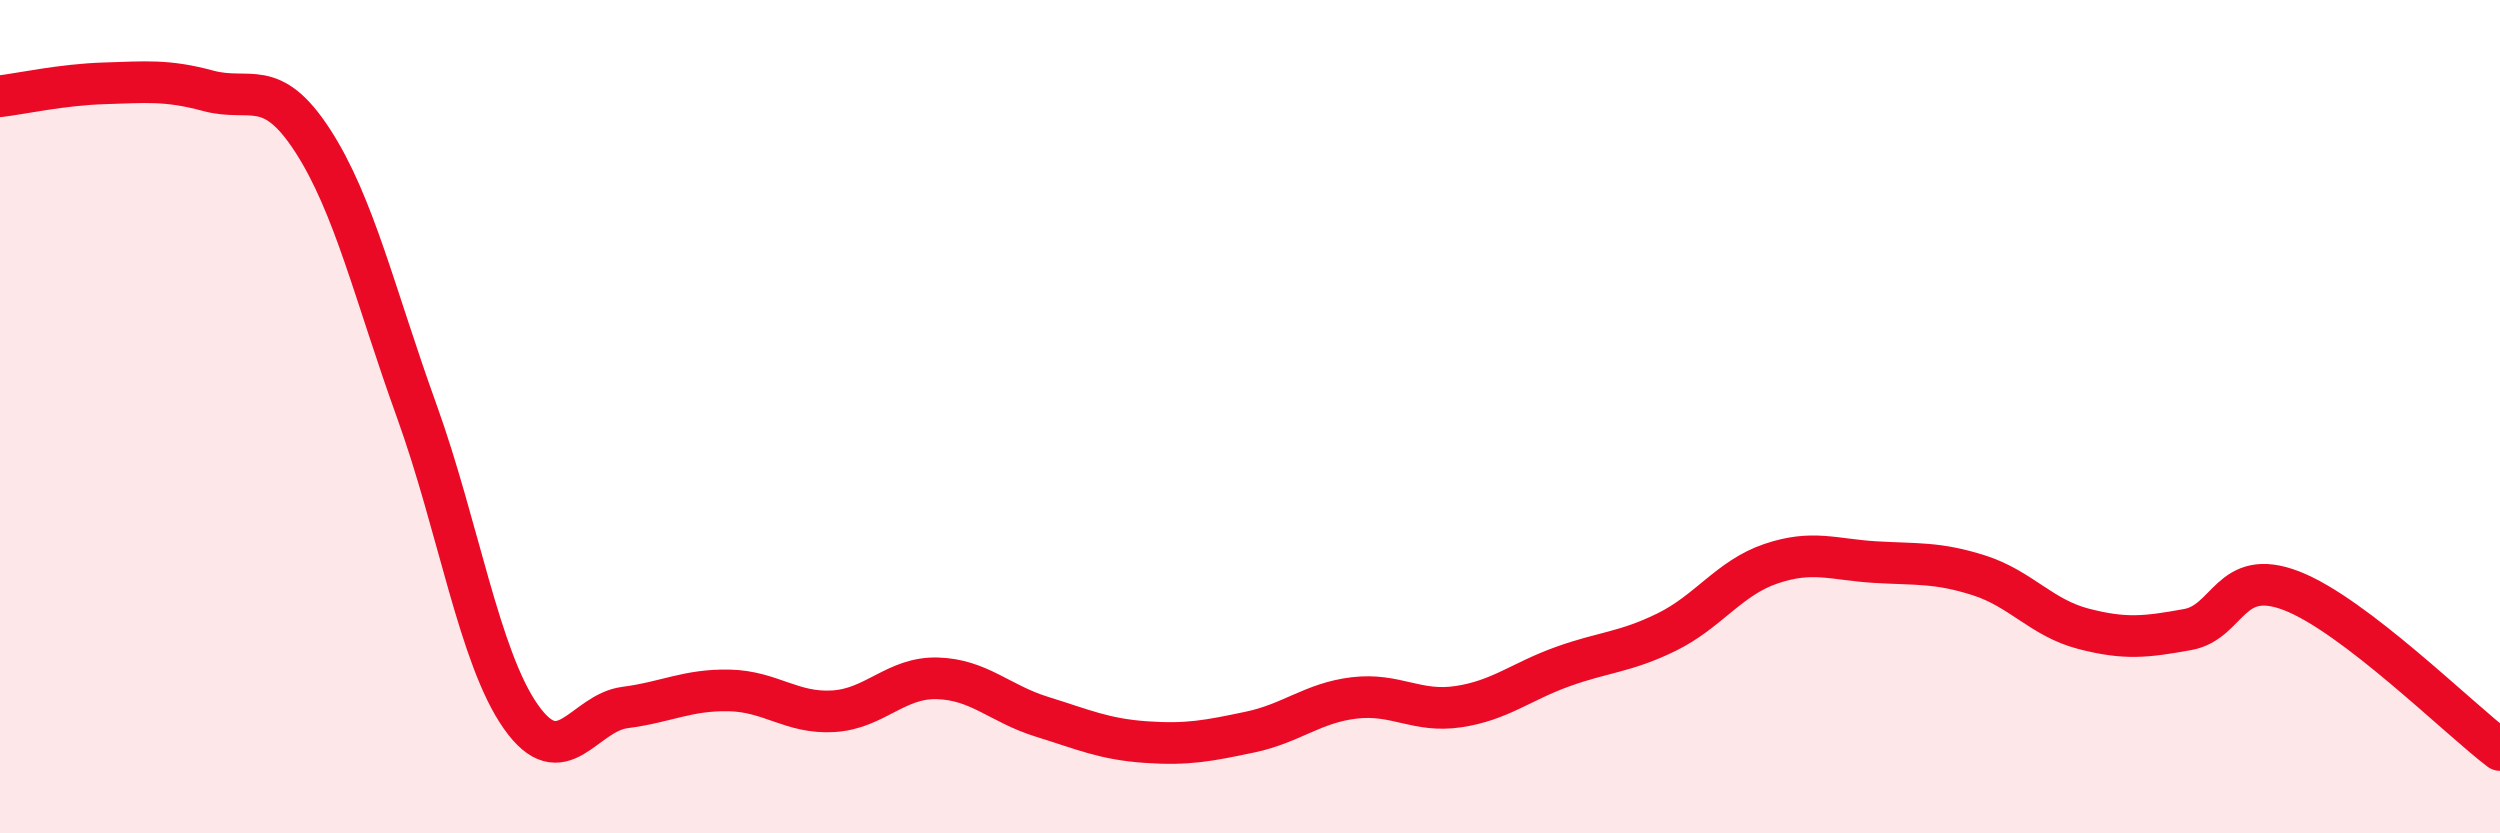
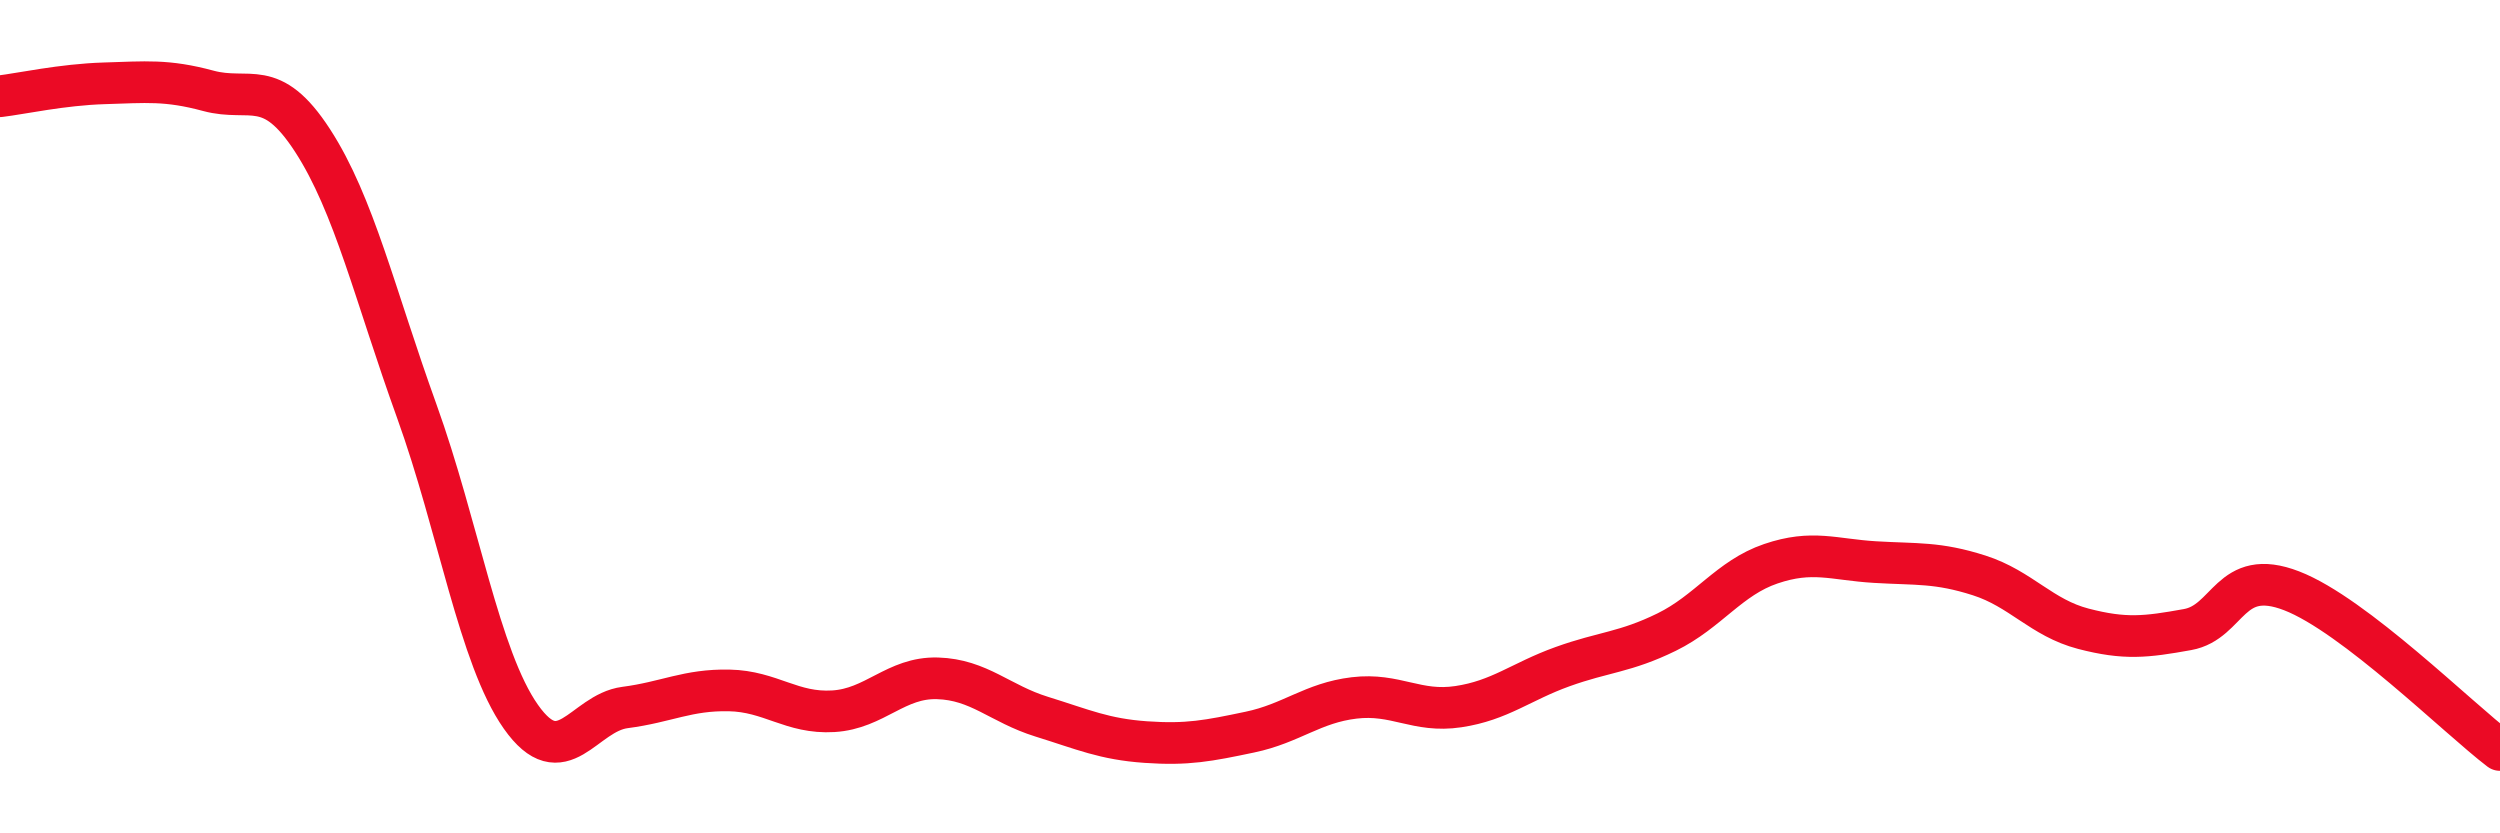
<svg xmlns="http://www.w3.org/2000/svg" width="60" height="20" viewBox="0 0 60 20">
-   <path d="M 0,2.31 C 0.5,2.25 1.5,2.03 2.5,2 C 3.5,1.97 4,1.91 5,2.18 C 6,2.45 6.5,1.83 7.5,3.37 C 8.5,4.91 9,7.09 10,9.86 C 11,12.63 11.5,15.78 12.5,17.2 C 13.5,18.62 14,17.11 15,16.98 C 16,16.85 16.5,16.55 17.5,16.57 C 18.5,16.59 19,17.13 20,17.07 C 21,17.01 21.5,16.25 22.5,16.28 C 23.5,16.31 24,16.89 25,17.2 C 26,17.51 26.5,17.74 27.5,17.81 C 28.5,17.88 29,17.78 30,17.57 C 31,17.36 31.5,16.87 32.5,16.75 C 33.5,16.63 34,17.11 35,16.96 C 36,16.81 36.5,16.36 37.5,16 C 38.5,15.64 39,15.66 40,15.17 C 41,14.68 41.5,13.87 42.5,13.53 C 43.5,13.19 44,13.43 45,13.49 C 46,13.55 46.5,13.49 47.5,13.81 C 48.5,14.13 49,14.83 50,15.09 C 51,15.35 51.5,15.29 52.5,15.11 C 53.5,14.93 53.5,13.6 55,14.18 C 56.5,14.76 59,17.24 60,18L60 20L0 20Z" fill="#EB0A25" opacity="0.1" stroke-linecap="round" stroke-linejoin="round" />
  <path d="M 0,2.31 C 0.5,2.25 1.5,2.03 2.5,2 C 3.5,1.97 4,1.91 5,2.18 C 6,2.45 6.5,1.83 7.5,3.37 C 8.5,4.91 9,7.09 10,9.86 C 11,12.63 11.5,15.78 12.5,17.2 C 13.5,18.62 14,17.11 15,16.98 C 16,16.85 16.5,16.55 17.5,16.57 C 18.5,16.59 19,17.13 20,17.07 C 21,17.01 21.5,16.25 22.5,16.28 C 23.5,16.31 24,16.89 25,17.2 C 26,17.51 26.5,17.74 27.5,17.81 C 28.5,17.88 29,17.78 30,17.57 C 31,17.36 31.5,16.87 32.5,16.75 C 33.5,16.63 34,17.11 35,16.96 C 36,16.81 36.5,16.36 37.5,16 C 38.5,15.64 39,15.66 40,15.17 C 41,14.68 41.5,13.87 42.5,13.53 C 43.5,13.19 44,13.43 45,13.49 C 46,13.55 46.5,13.49 47.5,13.81 C 48.5,14.13 49,14.83 50,15.09 C 51,15.35 51.5,15.29 52.5,15.11 C 53.5,14.93 53.5,13.6 55,14.18 C 56.5,14.76 59,17.24 60,18" stroke="#EB0A25" stroke-width="1" fill="none" stroke-linecap="round" stroke-linejoin="round" />
</svg>